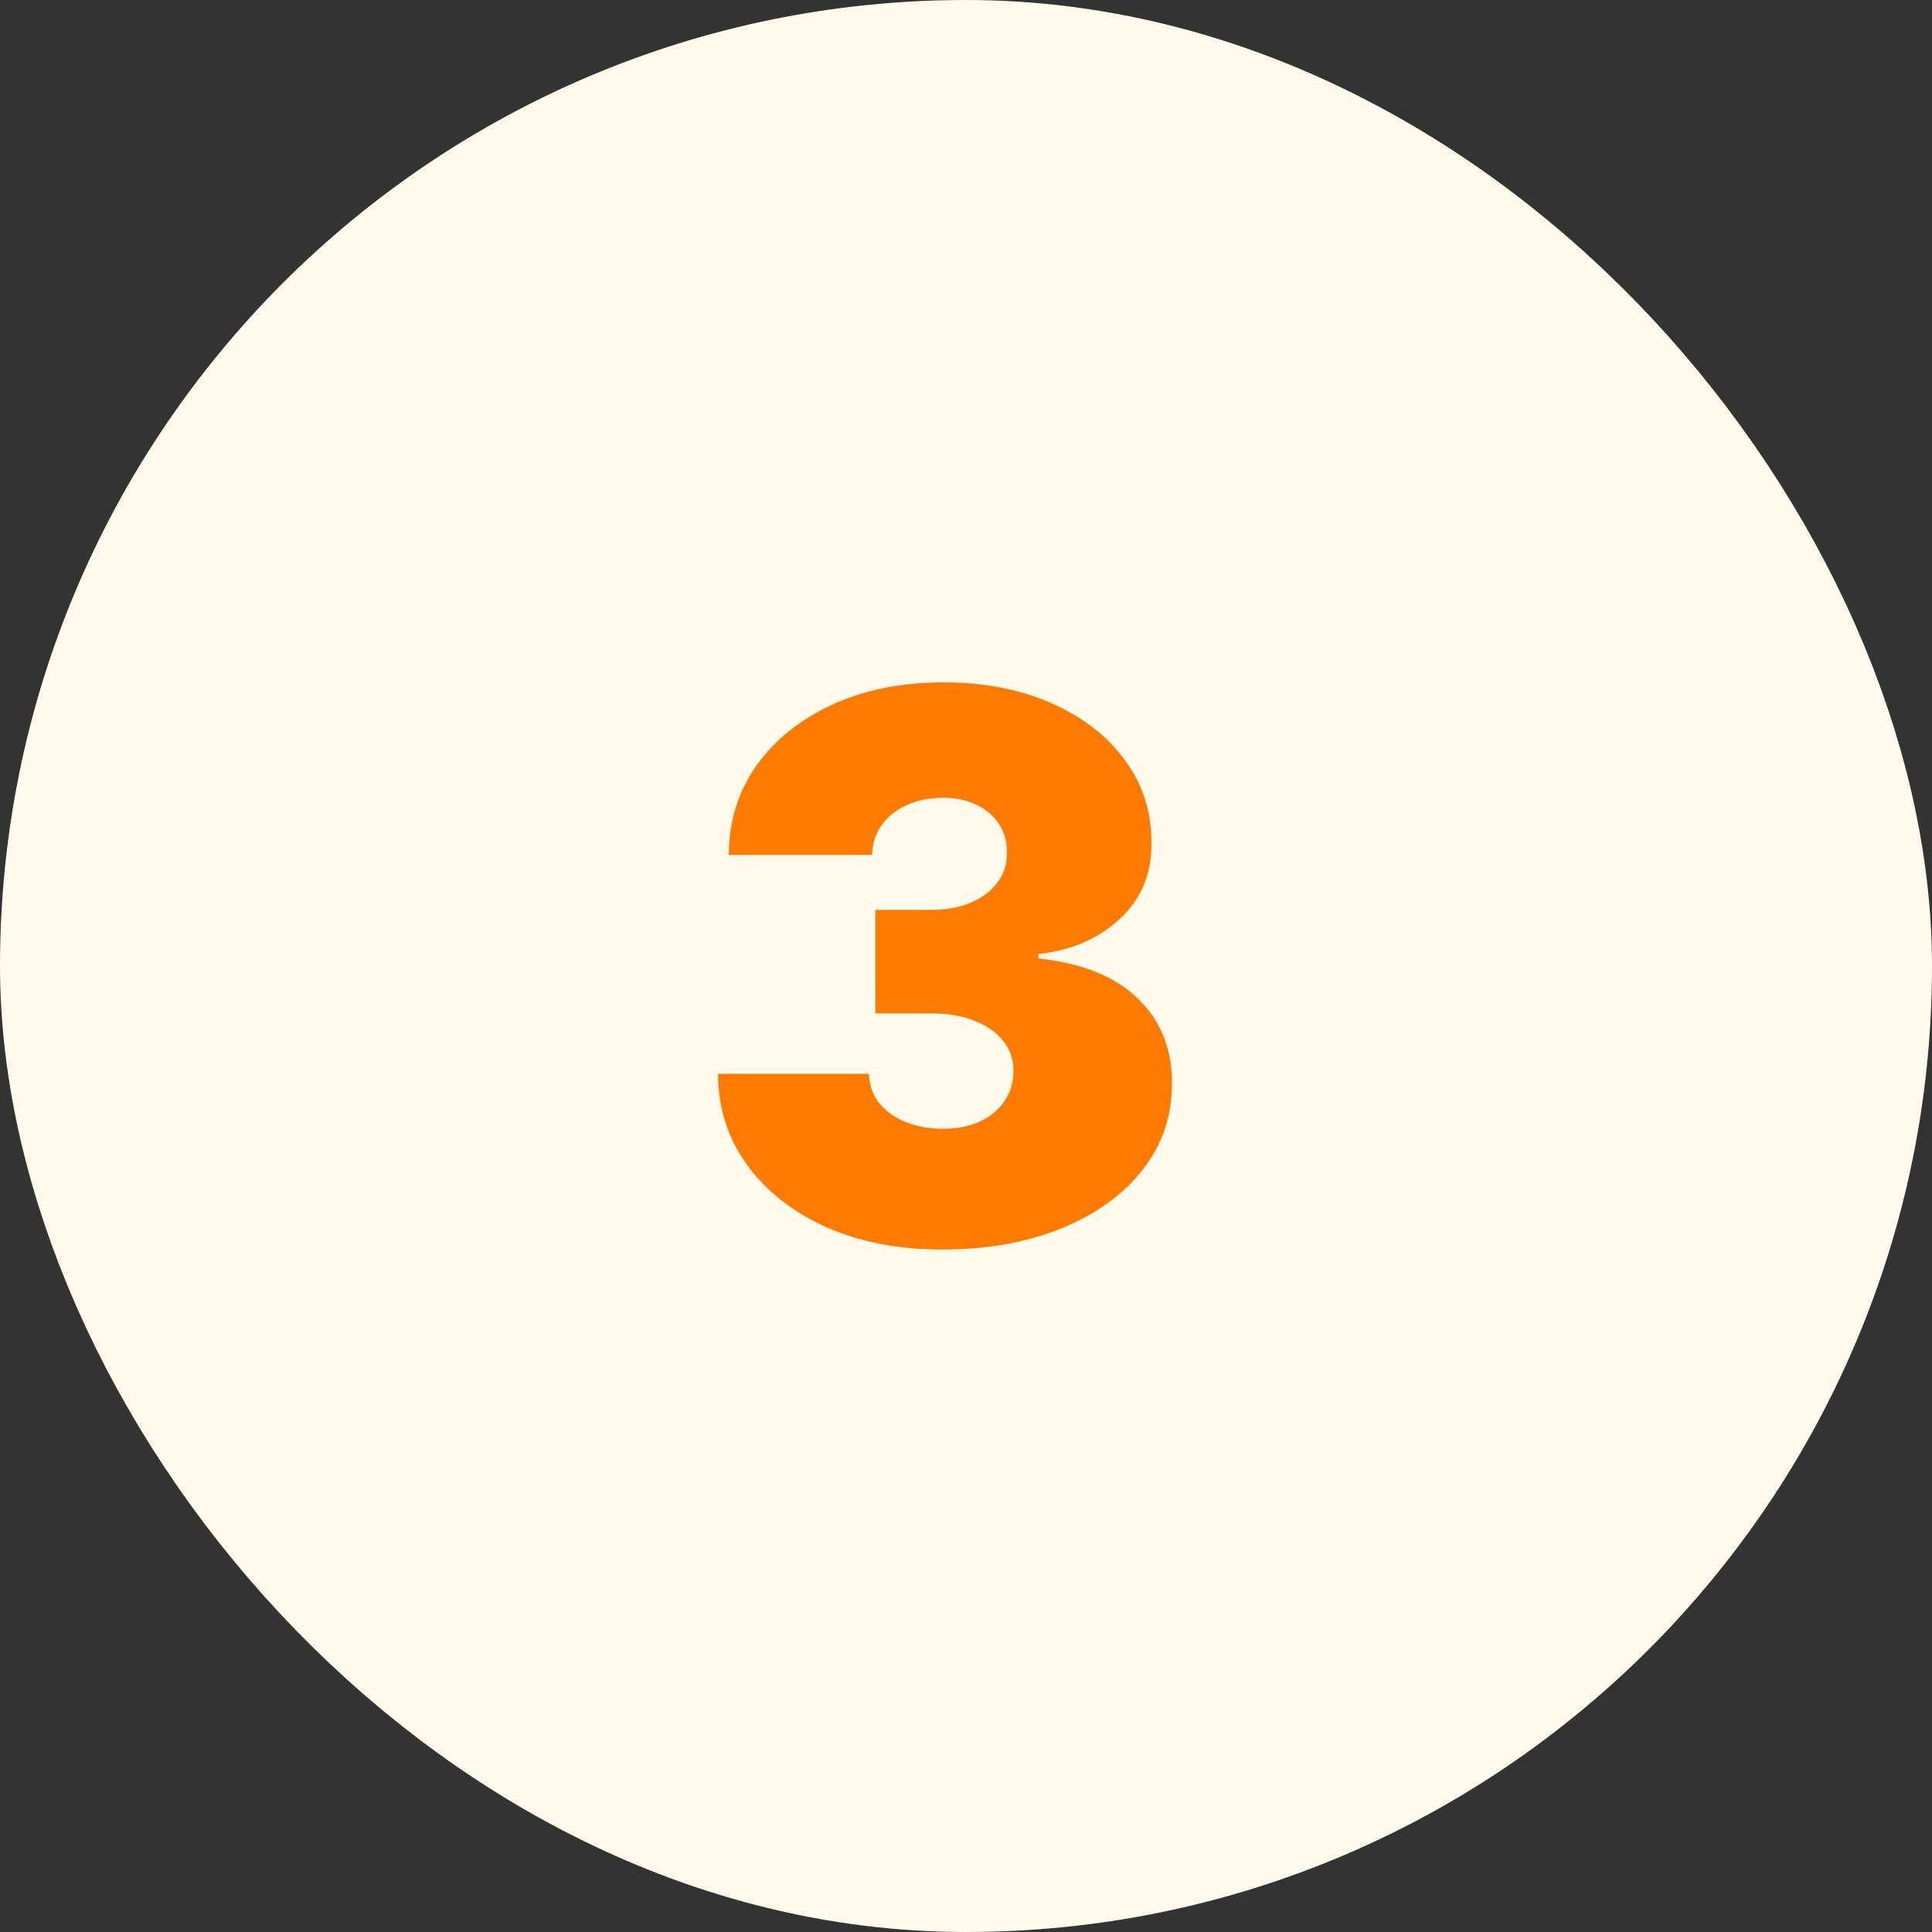
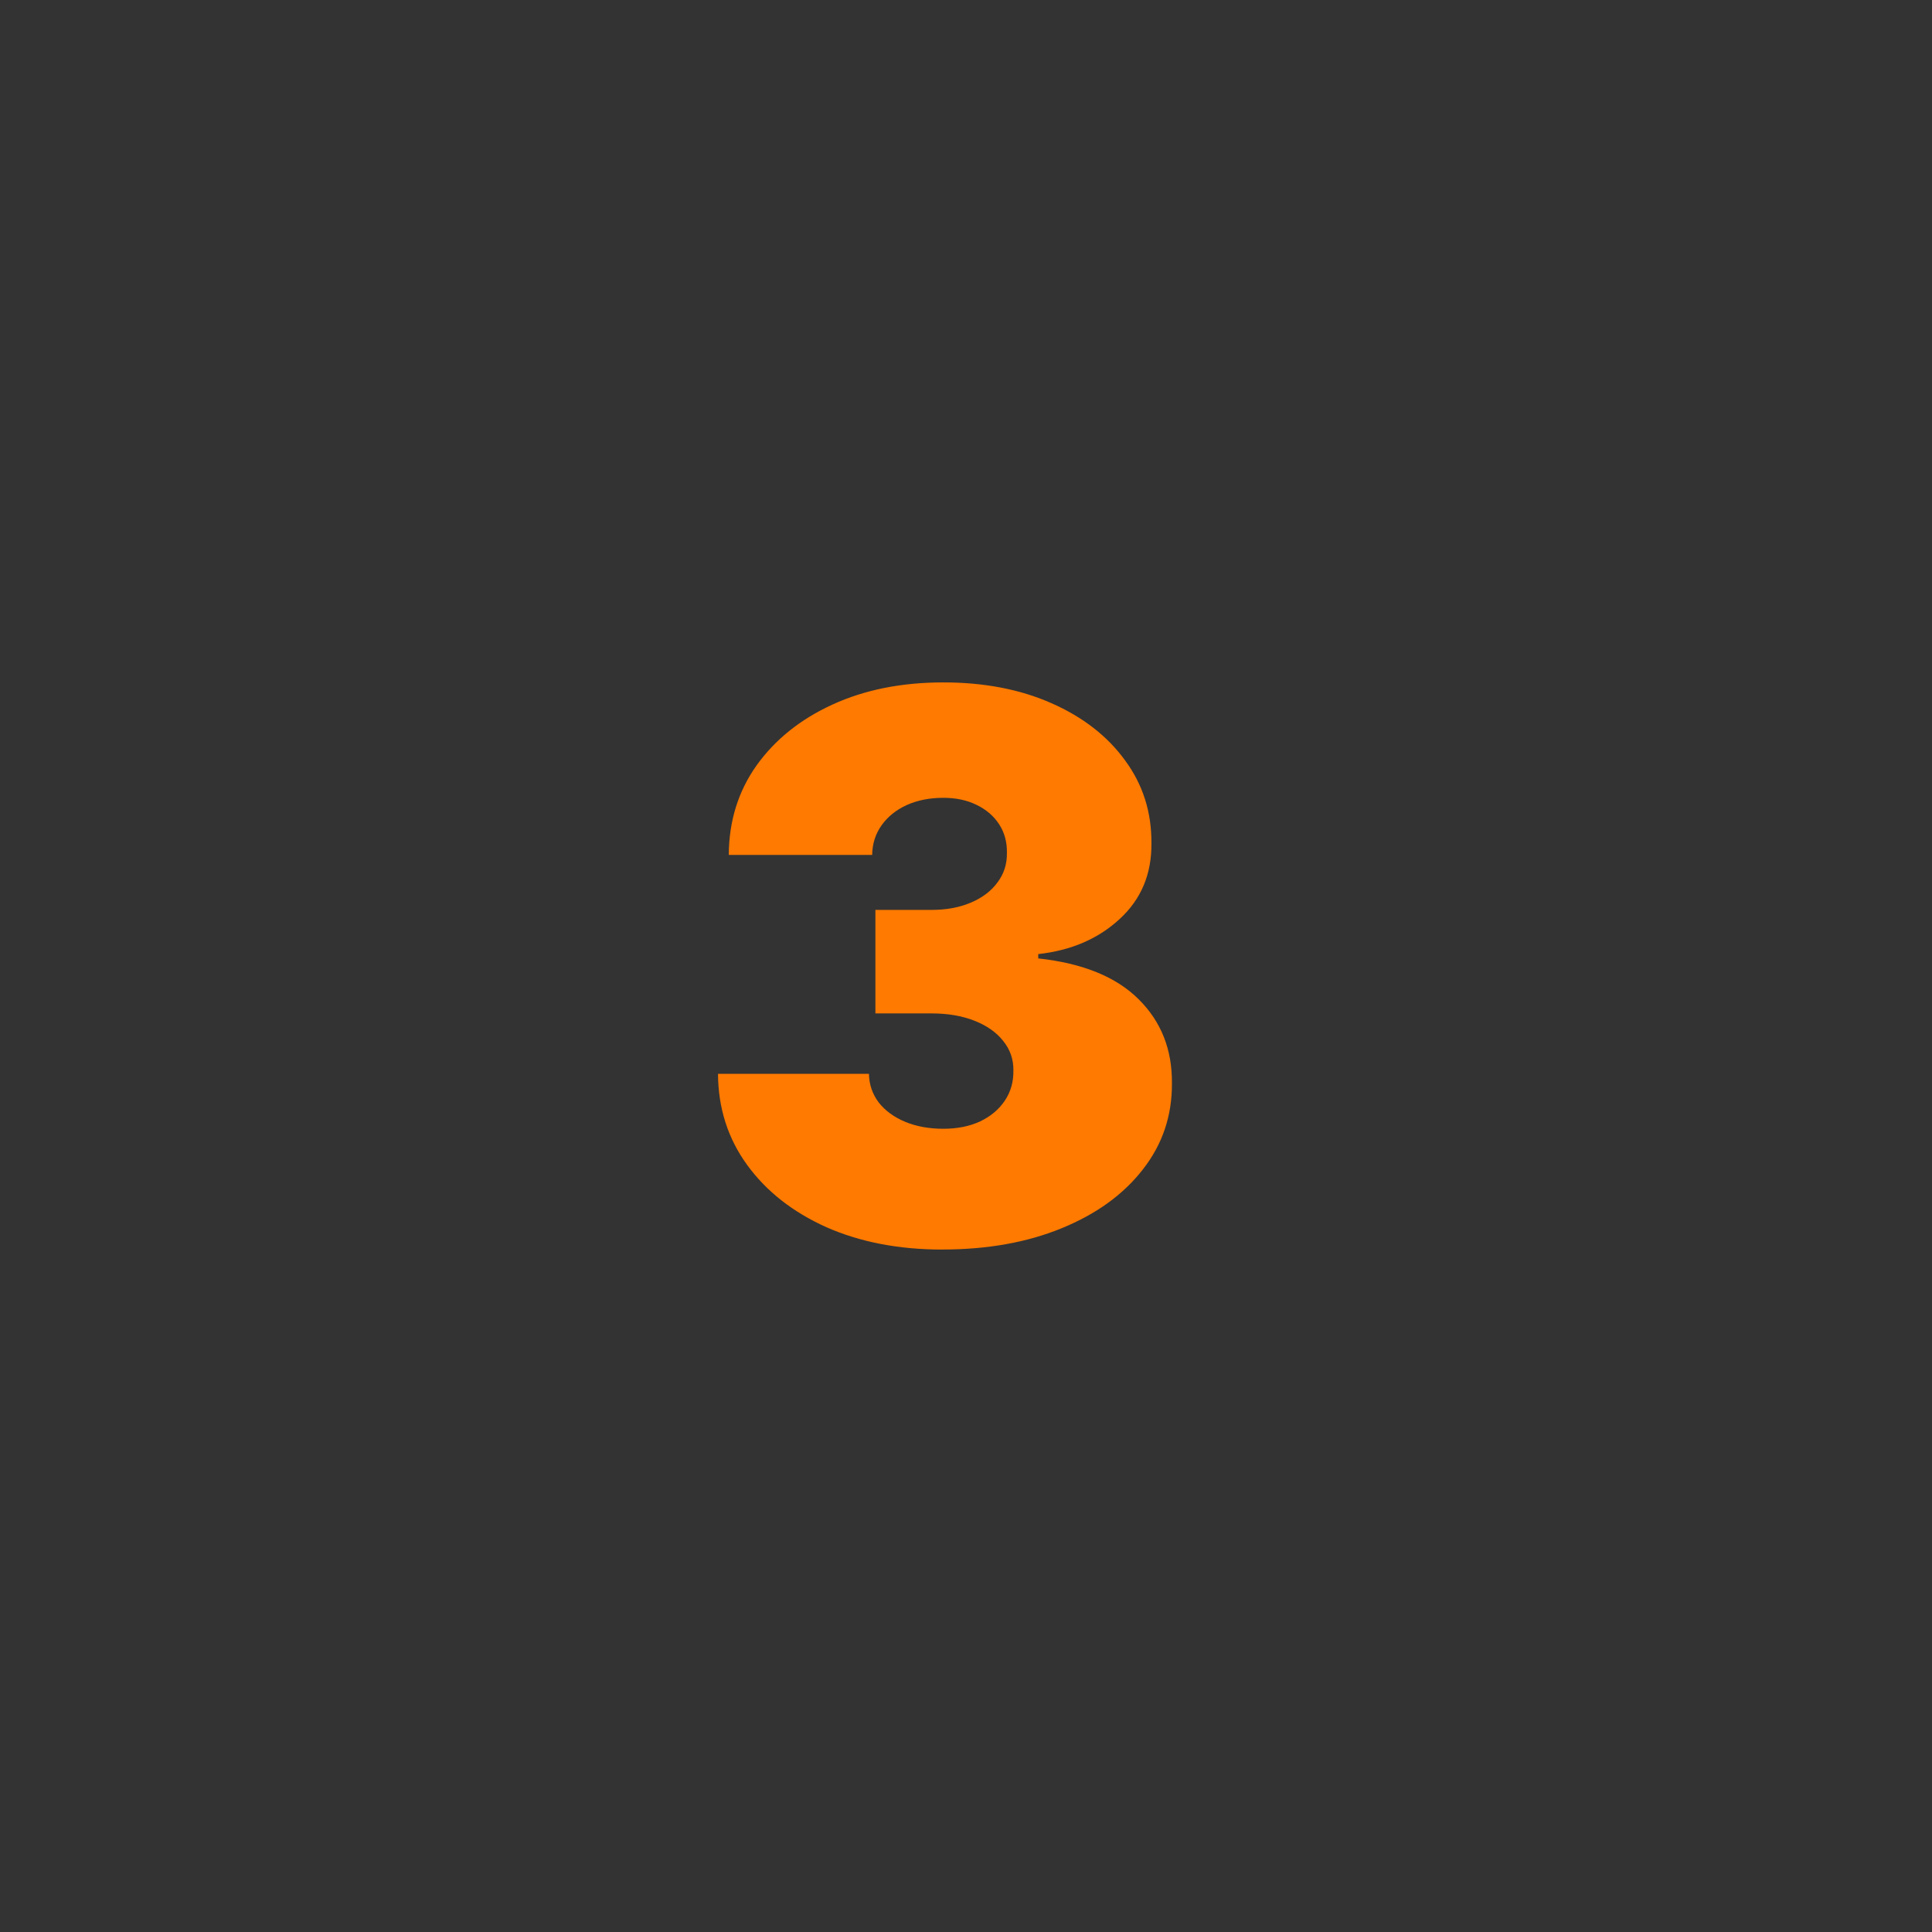
<svg xmlns="http://www.w3.org/2000/svg" fill="none" height="56" viewBox="0 0 56 56" width="56">
  <rect x="0" y="0" width="56" height="56" fill="#333333" stroke="none" />
-   <rect fill="#fffaeb" height="48" rx="24" width="48" x="4" y="4" />
  <path d="m27.312 36.219c-1.26 0-2.38-.216-3.359-.648-.974-.438-1.74-1.039-2.297-1.805-.557-.766-.839-1.646-.844-2.641h4.375c.005.307.099.583.281.828.188.24.443.427.766.562s.693.203 1.109.203c.401 0 .755-.07 1.062-.211.307-.146.547-.346.719-.602.172-.255.255-.547.25-.875.005-.323-.094-.609-.297-.859-.198-.25-.476-.445-.836-.586-.359-.141-.773-.211-1.242-.211h-1.625v-3h1.625c.432 0 .812-.07 1.141-.211.333-.141.591-.336.773-.586.188-.25.279-.536.273-.859.005-.312-.07-.589-.227-.828-.156-.24-.375-.427-.656-.562-.276-.135-.596-.203-.961-.203-.396 0-.75.07-1.062.211-.307.141-.549.336-.727.586s-.268.536-.273.859h-4.156c.005-.979.273-1.844.805-2.594.536-.75 1.271-1.339 2.203-1.766s2.003-.641 3.211-.641c1.182 0 2.227.201 3.133.602.911.401 1.622.953 2.133 1.656.516.698.771 1.497.766 2.398.01.896-.297 1.63-.922 2.203-.62.573-1.406.911-2.359 1.016v.125c1.292.141 2.263.536 2.914 1.188.651.646.971 1.458.961 2.438.005.938-.276 1.768-.844 2.492-.562.724-1.346 1.292-2.352 1.703-1 .411-2.154.617-3.461.617z" fill="#ff7a00" />
-   <rect height="48" rx="24" stroke="#fffaeb" stroke-width="8" width="48" x="4" y="4" />
</svg>